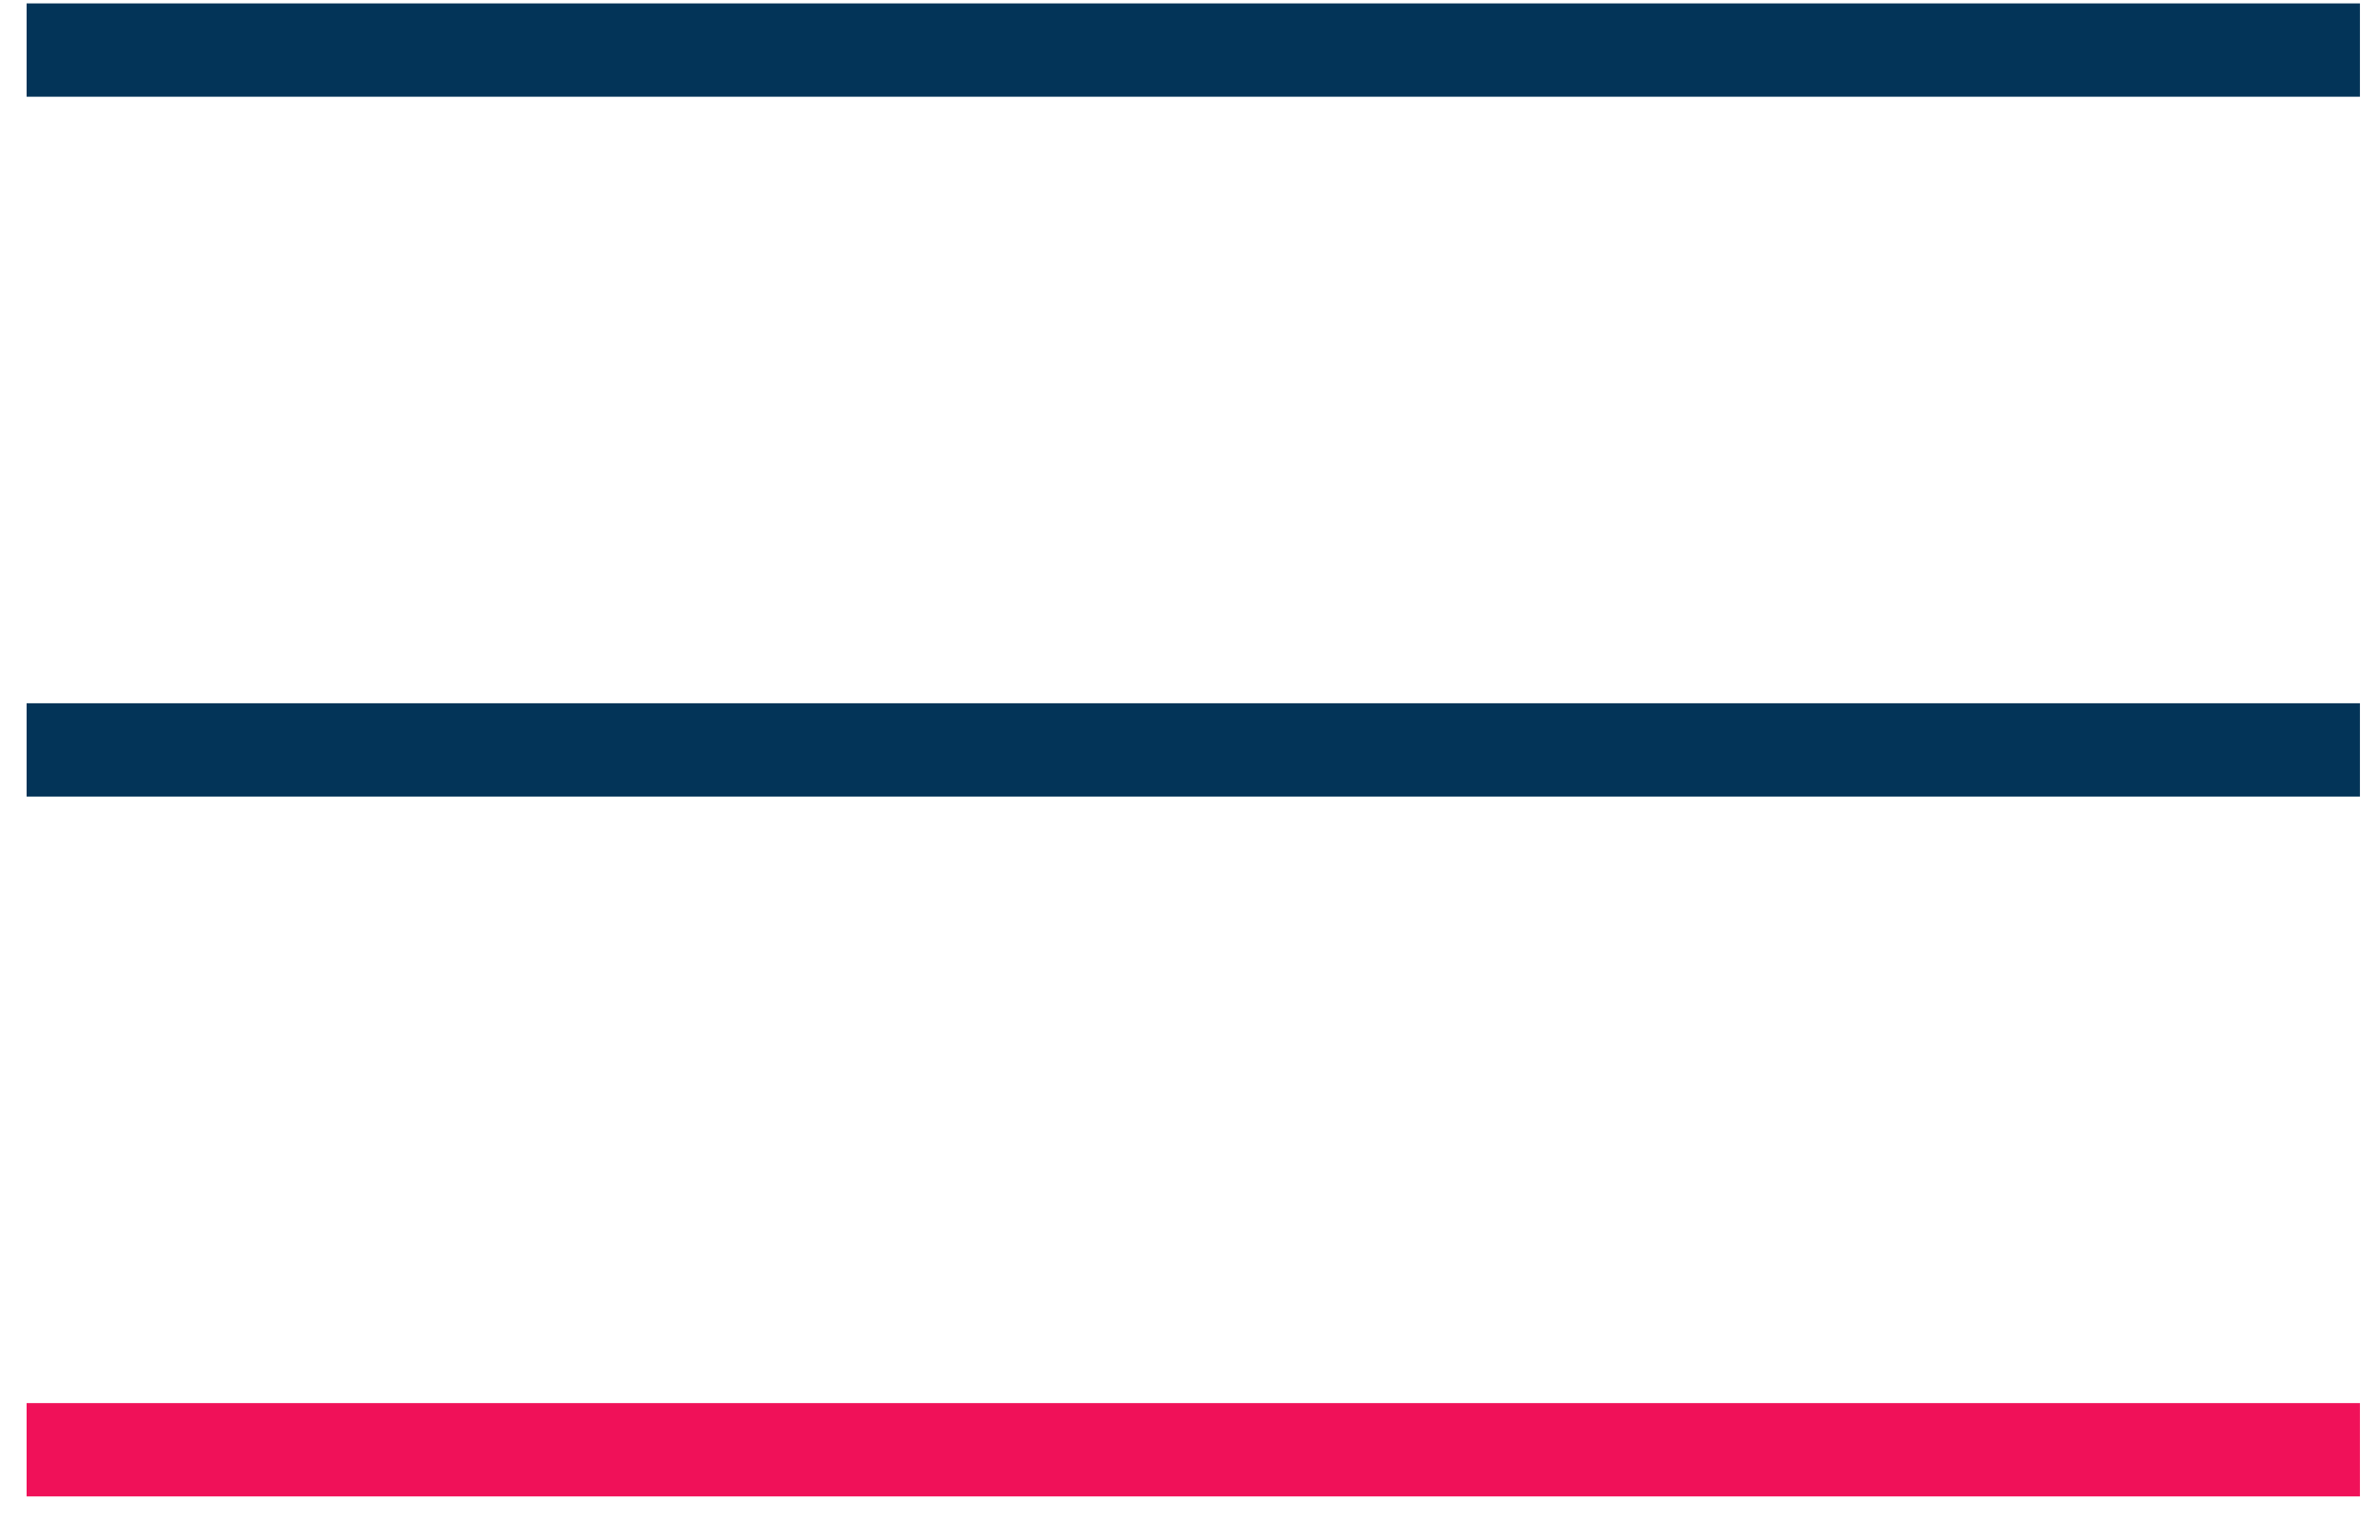
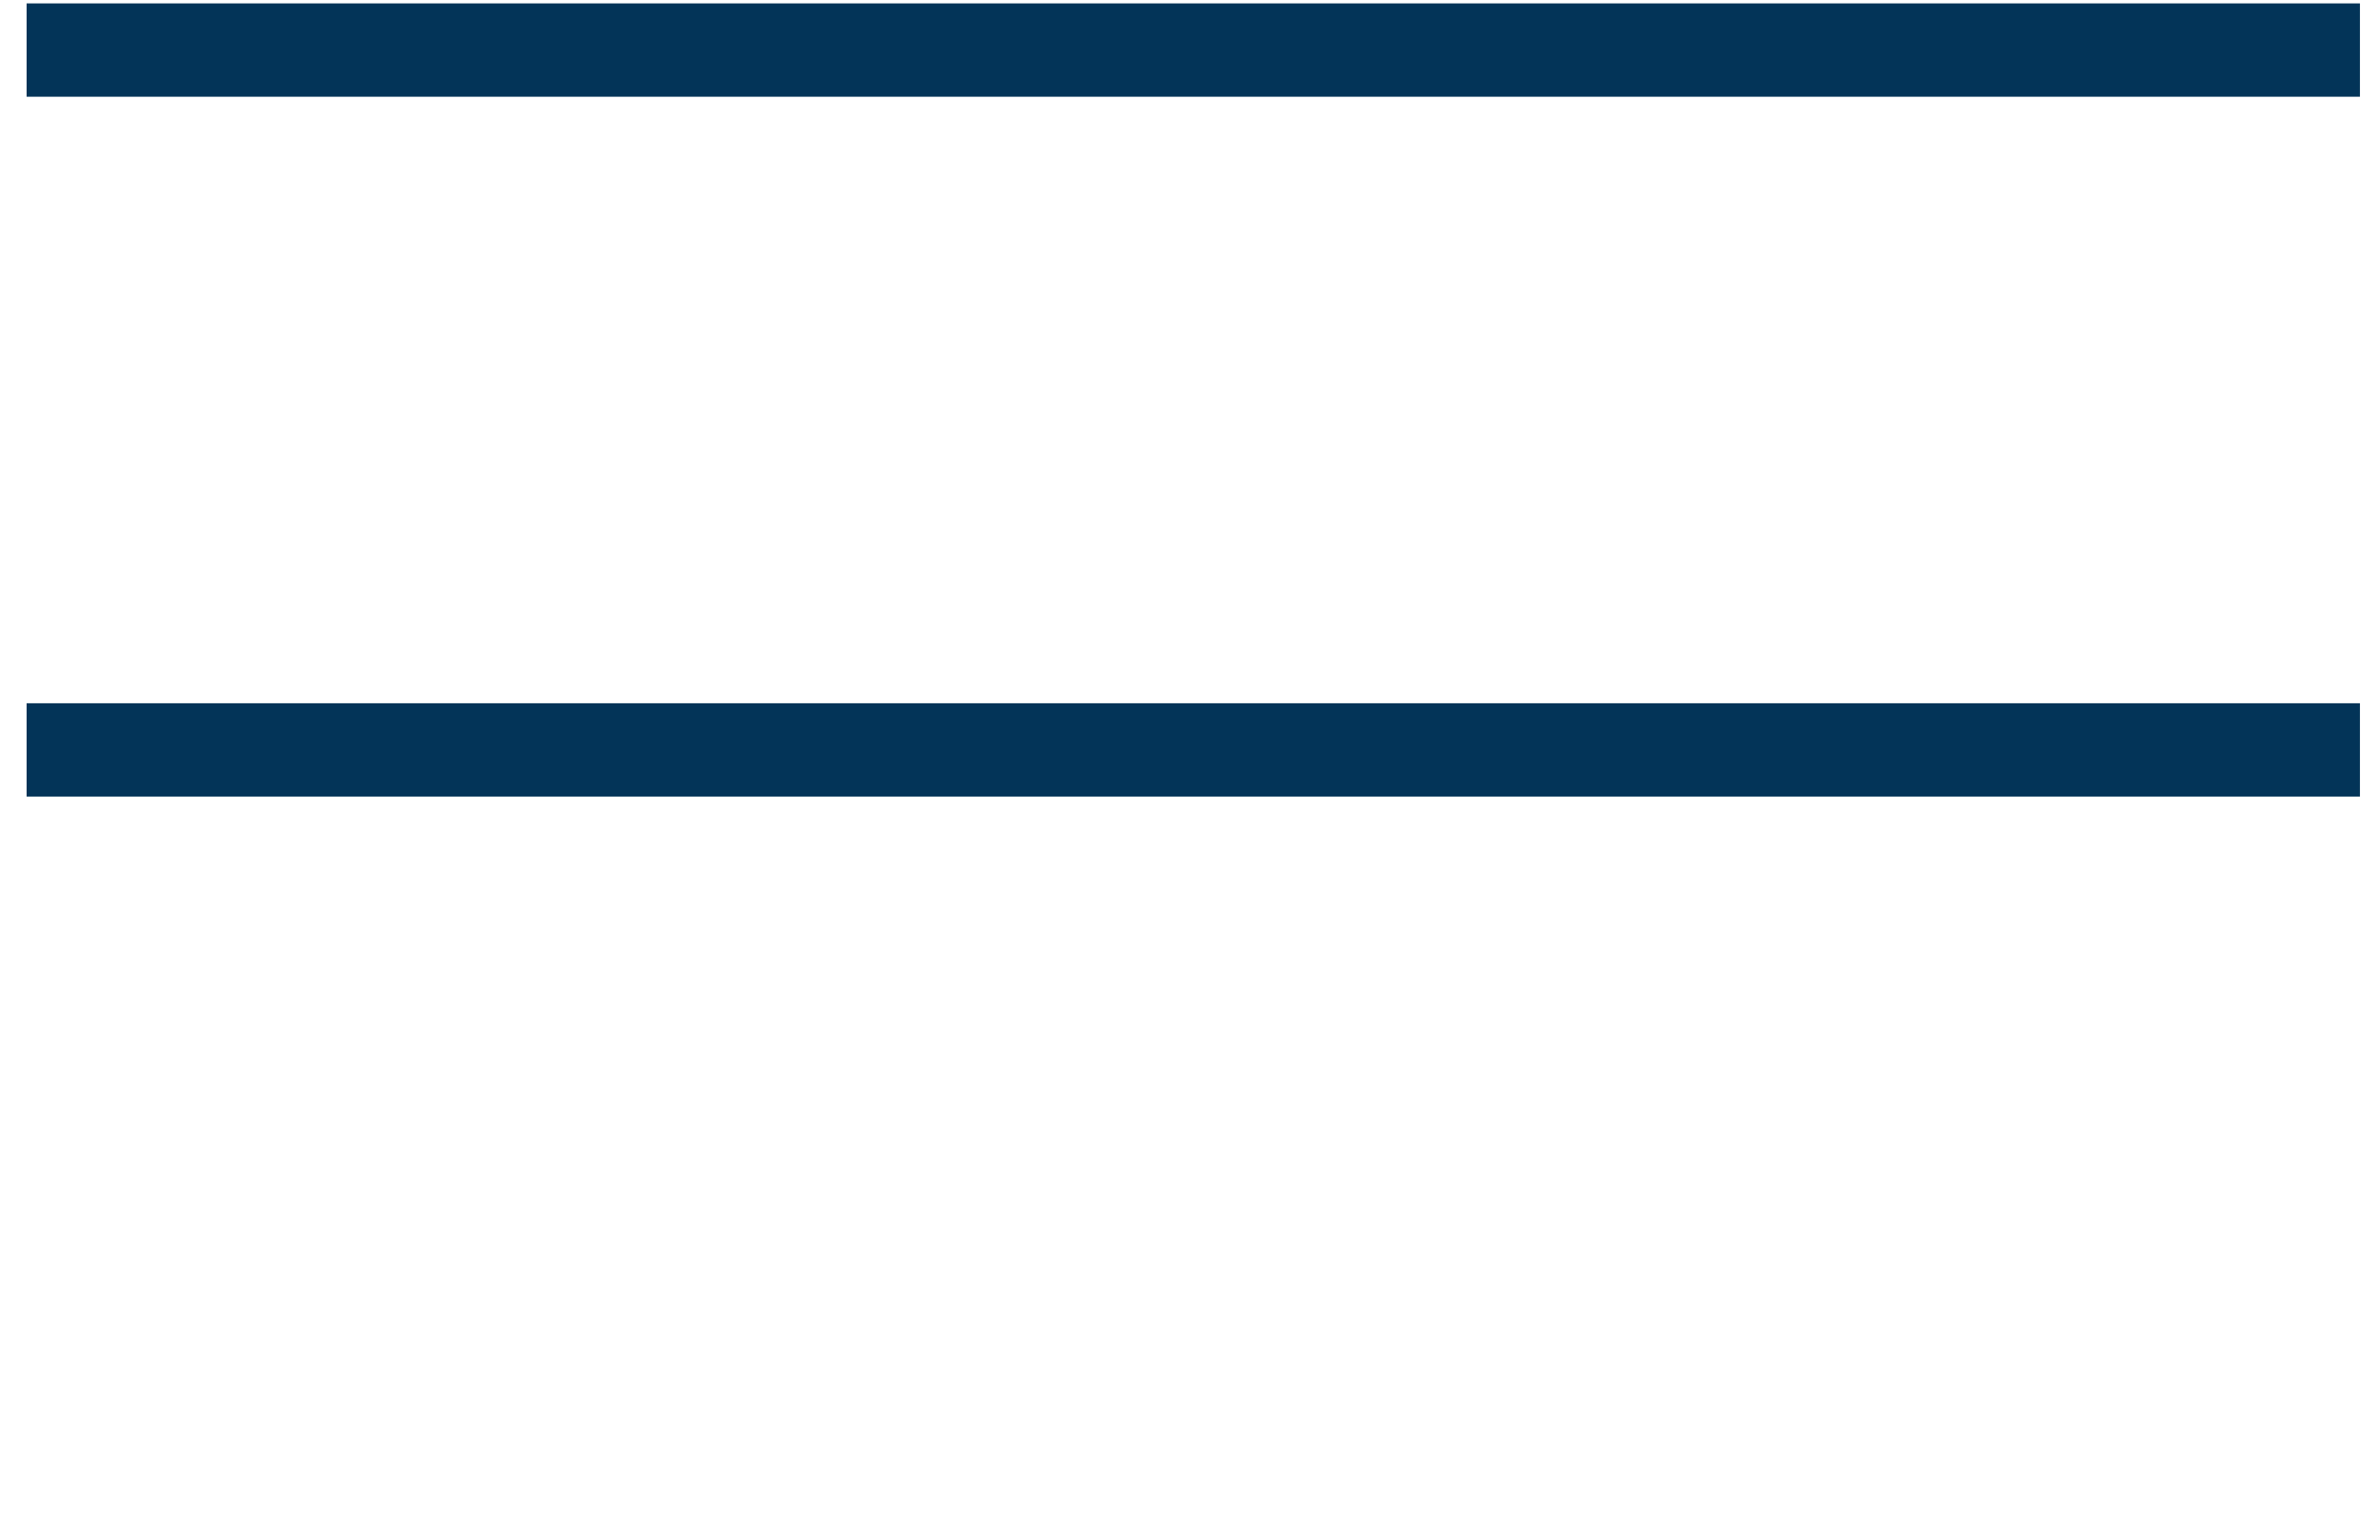
<svg xmlns="http://www.w3.org/2000/svg" width="51" height="33" viewBox="0 0 51 33" fill="none">
  <path d="M0.57 0.073V2.073H50.57V0.073H0.57ZM0.57 15.073V17.073H50.57V15.073H0.57Z" fill="#033458" />
-   <path d="M0.57 30.073V32.073H50.57V30.073H0.57Z" fill="#F01159" />
</svg>